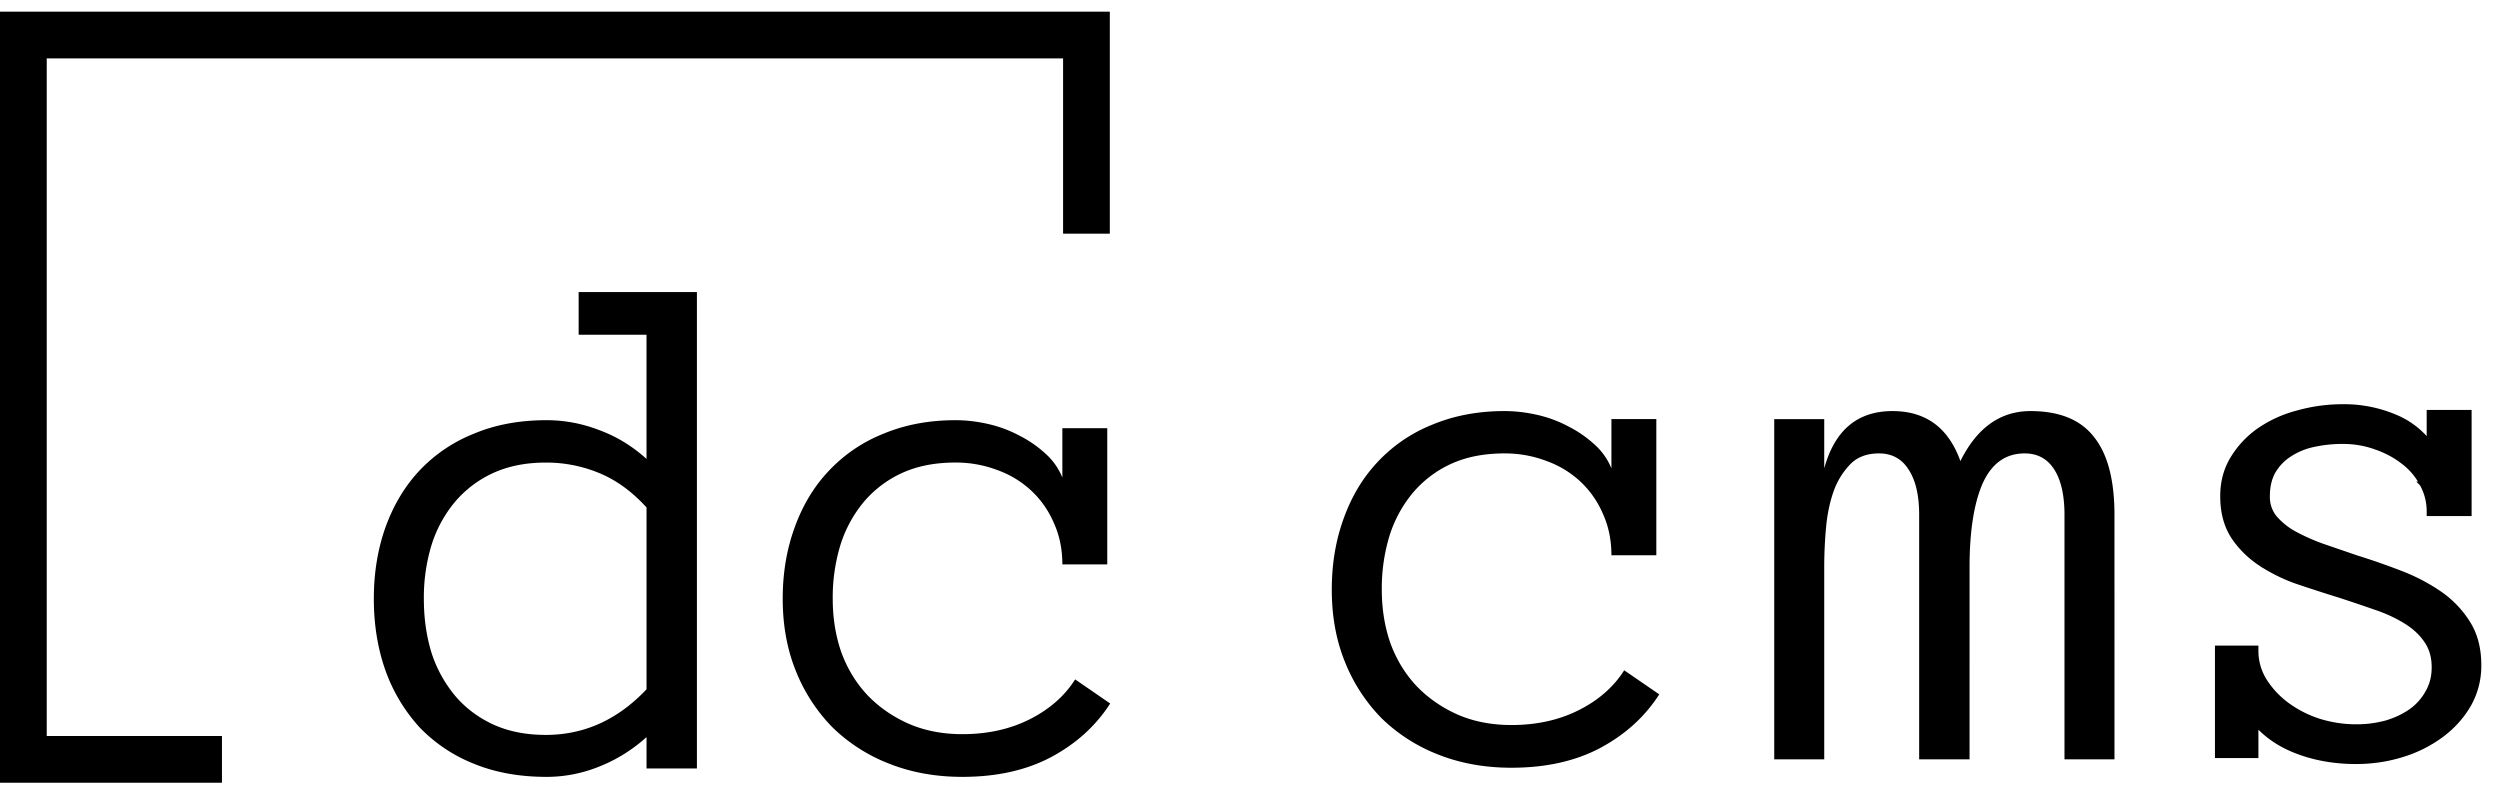
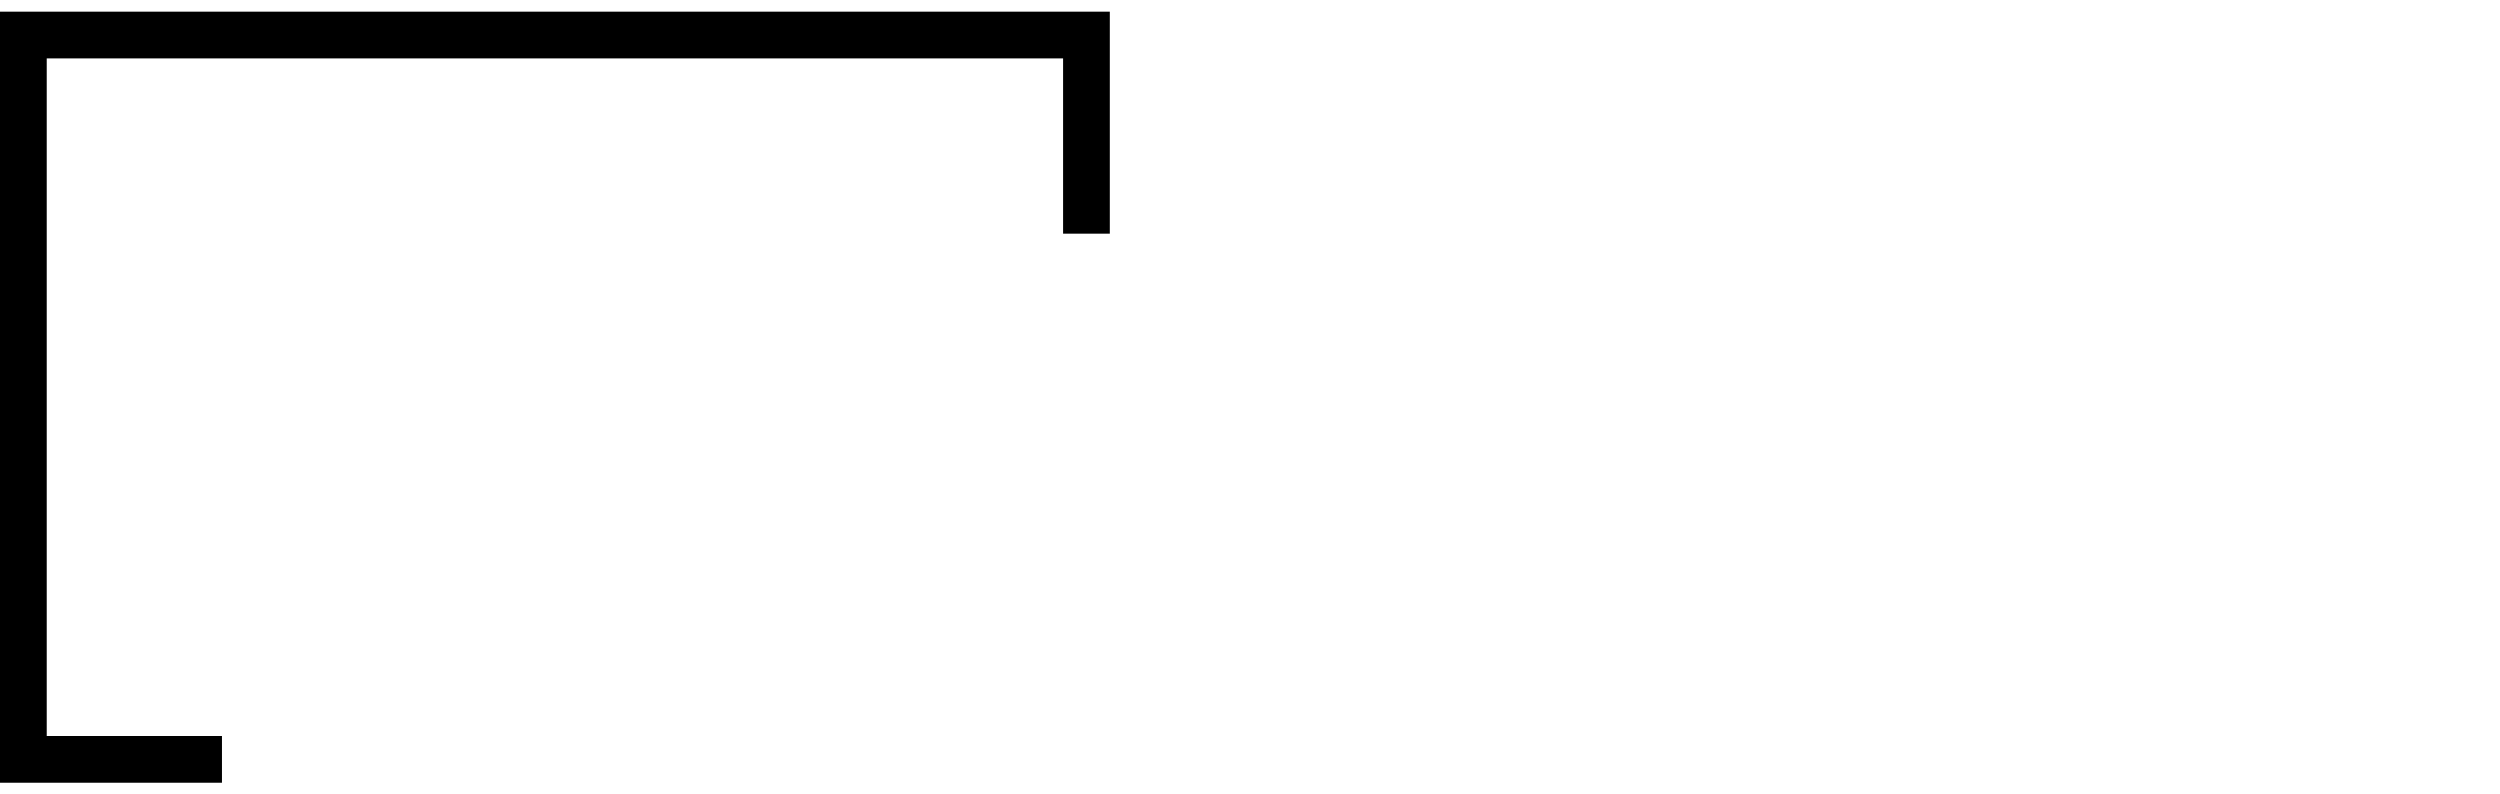
<svg xmlns="http://www.w3.org/2000/svg" width="107" height="34" fill="none">
-   <path fill="#000" d="M29.828 32.89h-2.156v-1.343a6.7 6.7 0 0 1-2.031 1.265q-1.095.438-2.25.438-1.735 0-3.11-.562a6.6 6.6 0 0 1-2.328-1.563 7.2 7.2 0 0 1-1.453-2.422q-.5-1.406-.5-3.078 0-1.656.5-3.062.516-1.422 1.453-2.422a6.5 6.5 0 0 1 2.328-1.578q1.375-.579 3.11-.579 1.155 0 2.25.422 1.11.407 2.03 1.235v-5.313h-2.905V12.5h5.062zM27.672 21.72q-.922-1.016-2.016-1.469a5.9 5.9 0 0 0-2.297-.453q-1.281 0-2.265.453a4.7 4.7 0 0 0-1.625 1.234 5.4 5.4 0 0 0-1 1.844 7.7 7.7 0 0 0-.328 2.297q0 1.25.328 2.313a5.5 5.5 0 0 0 1 1.828q.656.78 1.625 1.234.984.453 2.265.453 2.47 0 4.313-1.953zM47.516 30.11q-.923 1.437-2.532 2.296-1.593.844-3.797.844-1.703 0-3.124-.562a7.2 7.2 0 0 1-2.438-1.563 7.3 7.3 0 0 1-1.562-2.406q-.563-1.391-.563-3.094 0-1.656.516-3.062.515-1.422 1.468-2.422a6.5 6.5 0 0 1 2.328-1.578q1.392-.579 3.079-.579.672 0 1.375.157.702.156 1.328.484.624.312 1.125.766.5.437.75 1.047v-2.11h1.922v5.828h-1.922q0-.969-.36-1.765a4.1 4.1 0 0 0-.953-1.375 4.2 4.2 0 0 0-1.453-.891 5 5 0 0 0-1.812-.328q-1.313 0-2.297.453a4.7 4.7 0 0 0-1.625 1.234 5.4 5.4 0 0 0-1 1.844 7.7 7.7 0 0 0-.328 2.297q0 1.25.375 2.313.39 1.046 1.109 1.812.735.766 1.75 1.219 1.031.453 2.313.453 1.624 0 2.89-.64 1.266-.641 1.938-1.704zM71.016 29.719q-.922 1.437-2.532 2.297-1.593.843-3.796.843-1.704 0-3.126-.562a7.2 7.2 0 0 1-2.437-1.563 7.3 7.3 0 0 1-1.562-2.406q-.564-1.39-.563-3.094 0-1.656.516-3.062.515-1.422 1.468-2.422a6.5 6.5 0 0 1 2.328-1.578q1.392-.578 3.079-.578.671 0 1.375.156.702.156 1.328.484.624.313 1.125.766.5.437.75 1.047v-2.11h1.922v5.829h-1.922q0-.97-.36-1.766a4.1 4.1 0 0 0-.953-1.375 4.2 4.2 0 0 0-1.453-.89 5 5 0 0 0-1.812-.329q-1.313 0-2.297.453a4.7 4.7 0 0 0-1.625 1.235 5.4 5.4 0 0 0-1 1.843 7.7 7.7 0 0 0-.328 2.297q0 1.25.375 2.313.39 1.047 1.109 1.812.735.765 1.75 1.22 1.031.452 2.313.452 1.624 0 2.89-.64t1.938-1.703zM90.5 32.5h-2.14V22.031q0-1.25-.438-1.937t-1.266-.688q-1.218 0-1.797 1.282-.562 1.281-.562 3.593V32.5H82.14V22.031q0-1.25-.454-1.937-.437-.688-1.265-.688-.766 0-1.219.453a3.2 3.2 0 0 0-.719 1.157q-.25.703-.328 1.562t-.078 1.703V32.5h-2.14V17.938h2.14v2.109q.672-2.453 2.922-2.453 2.14 0 2.906 2.14 1.063-2.14 3-2.14 1.86 0 2.719 1.11.875 1.093.875 3.327z" />
  <path fill="#000" fill-rule="evenodd" d="M0 .5h47.5V10h-2V2.5H2v29h7.5v2H0z" clip-rule="evenodd" />
-   <path fill="#000" stroke="#000" stroke-width=".2" d="M105.619 26.646a4.3 4.3 0 0 0-1.224-1.262 8 8 0 0 0-1.669-.866 29 29 0 0 0-1.855-.646l-1.458-.5a8.6 8.6 0 0 1-1.23-.548 3 3 0 0 1-.84-.687 1.4 1.4 0 0 1-.292-.904q.001-.622.25-1.06.266-.447.698-.722L98 19.45a3 3 0 0 1 1.024-.419 5.8 5.8 0 0 1 1.249-.131q.74 0 1.401.239h.002q.665.228 1.179.629h.001q.511.387.803.945h-.001l.002.002q.302.544.302 1.174v.1h1.723v-4.345h-1.723v1.295a3.55 3.55 0 0 0-1.447-1.098 5.6 5.6 0 0 0-2.242-.441q-.982 0-1.914.26a5.2 5.2 0 0 0-1.641.735 4 4 0 0 0-1.149 1.208q-.444.716-.443 1.63-.002 1.024.457 1.733.454.684 1.174 1.162a7.2 7.2 0 0 0 1.62.789h.002q.894.3 1.789.578.753.245 1.482.5h.001q.721.241 1.289.59.575.347.901.827l.001.001q.333.47.334 1.143 0 .598-.264 1.061l-.001.002a2.4 2.4 0 0 1-.701.8q-.45.322-1.052.507a4.8 4.8 0 0 1-1.318.174q-.803 0-1.58-.24a4.8 4.8 0 0 1-1.356-.685 3.8 3.8 0 0 1-.97-1.028 2.4 2.4 0 0 1-.374-1.314v-.1H94.9v4.611h1.66V30.98q.665.751 1.7 1.159 1.179.462 2.58.462 1.022 0 1.968-.293a5.5 5.5 0 0 0 1.678-.838q.734-.544 1.172-1.296h.001a3.37 3.37 0 0 0 .441-1.706q.001-1.069-.481-1.821zm0 0-.085.054m.085-.054h-.001l-.084.054m0 0q.466.722.466 1.767 0 .345-.062.667-.101.526-.366.988l.41-.997-.05-1.462-1.285-2.084-5.267-2.112 1.46.5q.931.288 1.85.644a8 8 0 0 1 1.649.856q.73.5 1.195 1.233zm-2.542-.2q.591.355.931.856.353.5.353 1.2 0 .622-.277 1.11-.264.49-.73.834l.85-.771.189-1.131-.357-1.23zm0 0a6.3 6.3 0 0 0-1.309-.6z" />
</svg>